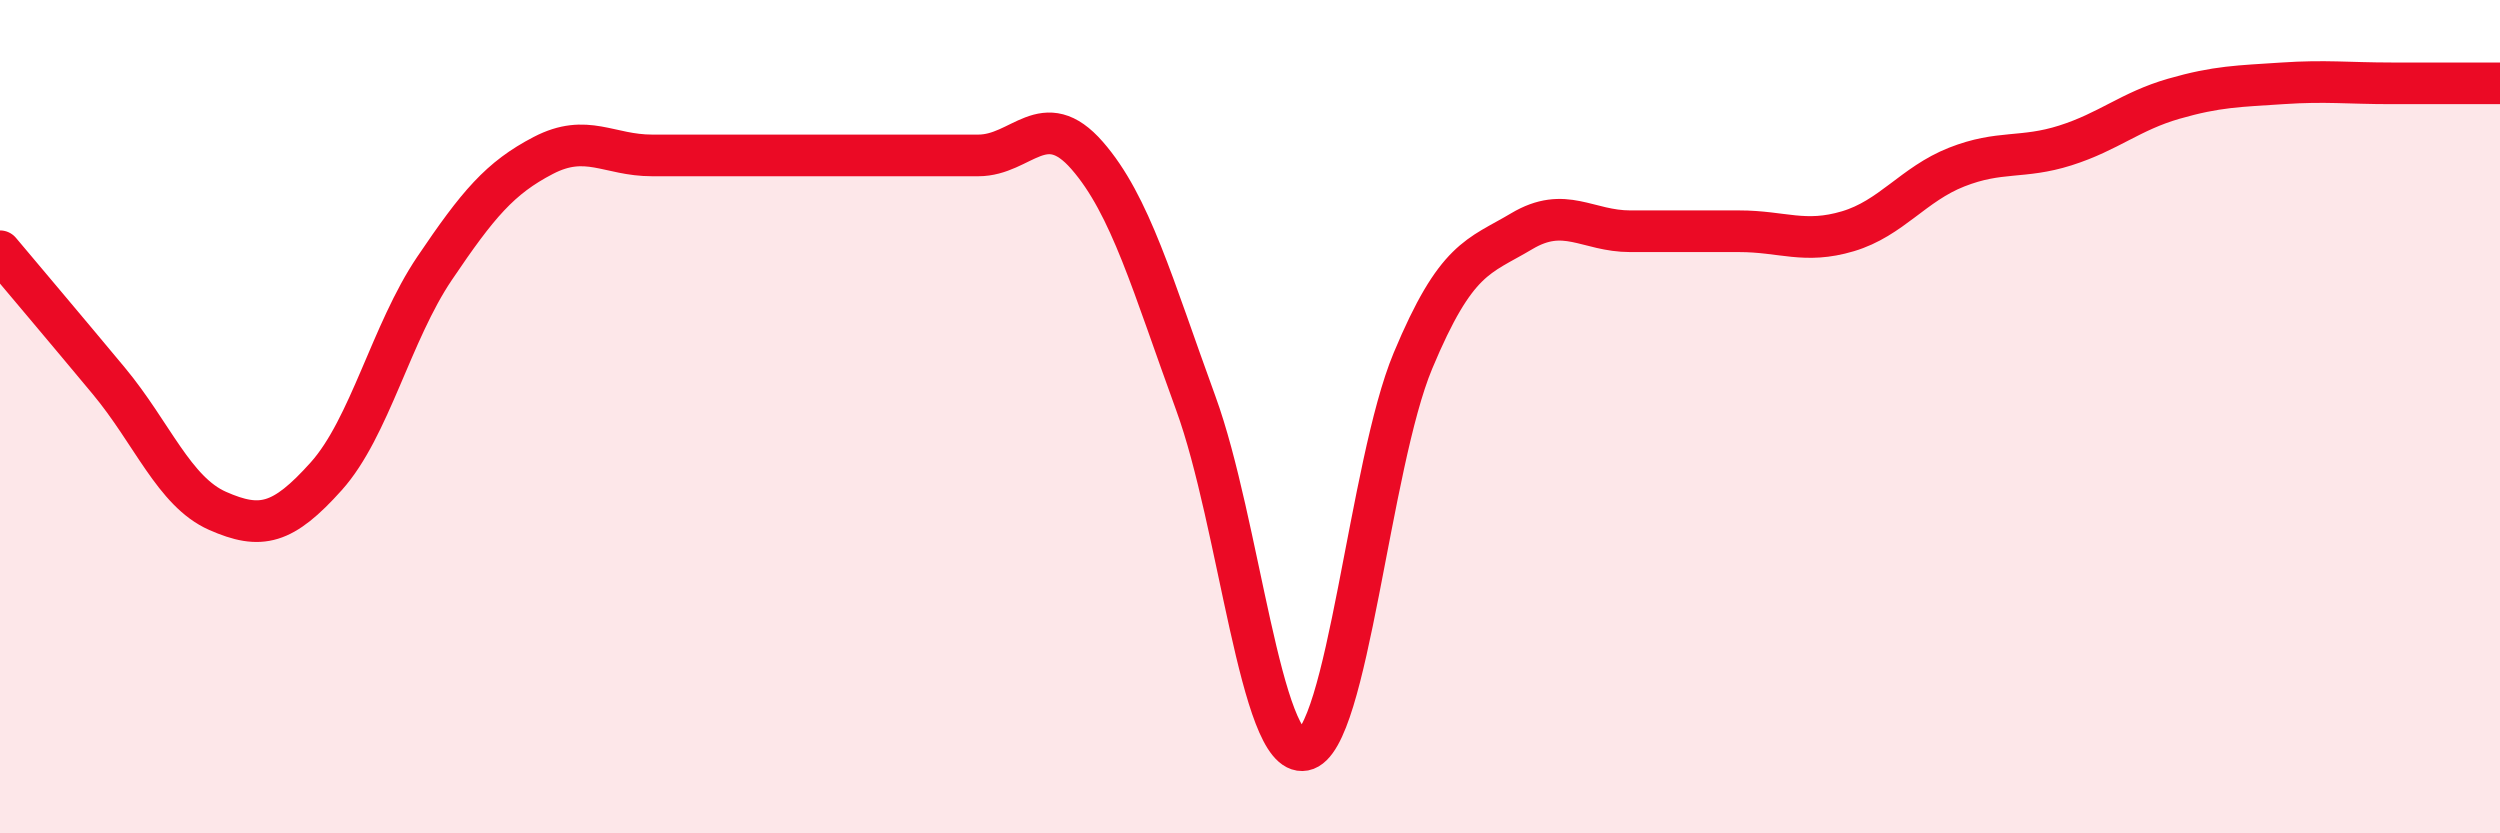
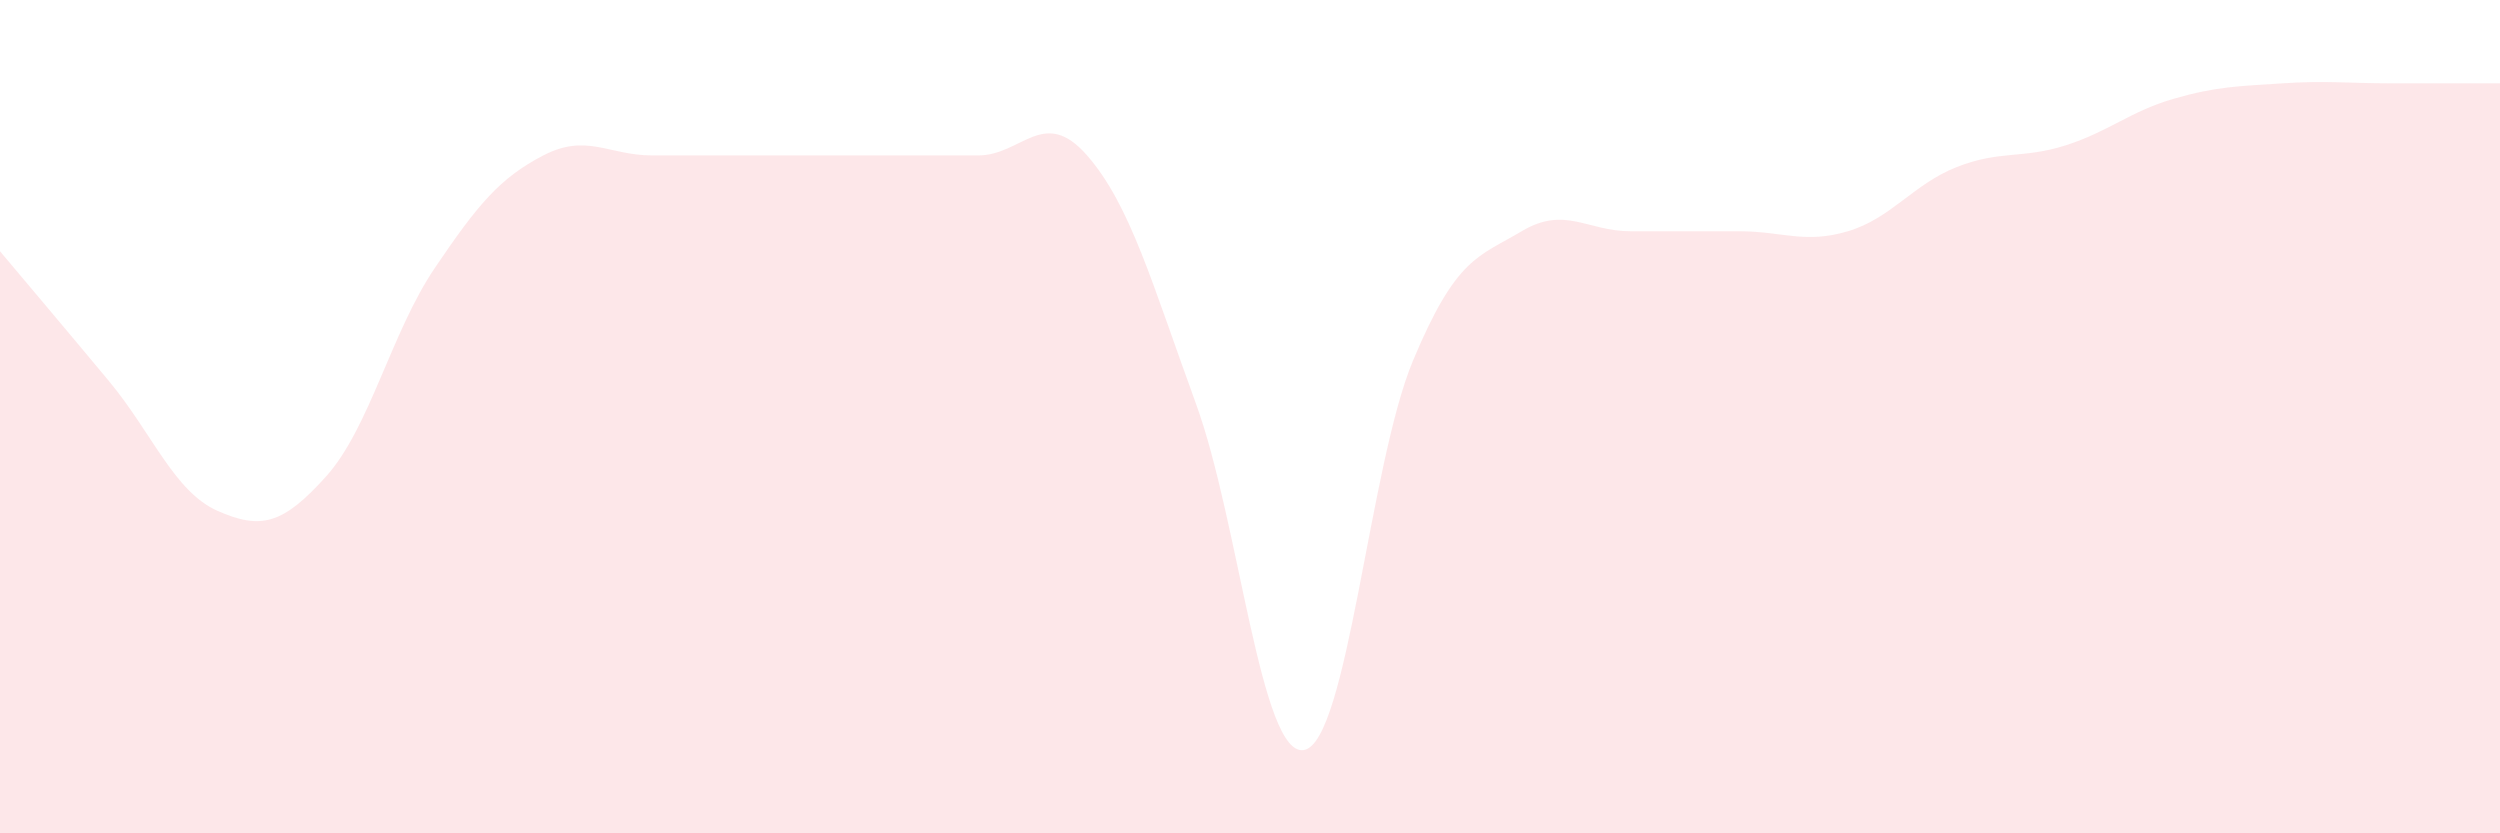
<svg xmlns="http://www.w3.org/2000/svg" width="60" height="20" viewBox="0 0 60 20">
  <path d="M 0,6.03 C 0.52,6.65 1.57,7.89 2.61,9.14 C 3.65,10.39 4.18,11.8 5.22,12.26 C 6.26,12.72 6.79,12.59 7.83,11.43 C 8.87,10.27 9.39,7.98 10.43,6.44 C 11.47,4.9 12,4.27 13.04,3.73 C 14.08,3.19 14.61,3.73 15.65,3.73 C 16.69,3.73 17.22,3.73 18.26,3.73 C 19.3,3.73 19.83,3.73 20.87,3.73 C 21.91,3.73 22.44,3.73 23.48,3.73 C 24.52,3.73 25.05,2.54 26.09,3.73 C 27.13,4.92 27.66,6.83 28.7,9.68 C 29.74,12.53 30.26,18.2 31.3,18 C 32.34,17.8 32.87,11.15 33.91,8.66 C 34.95,6.17 35.48,6.17 36.52,5.55 C 37.56,4.93 38.09,5.55 39.13,5.55 C 40.17,5.55 40.7,5.55 41.74,5.55 C 42.78,5.55 43.31,5.86 44.35,5.55 C 45.39,5.24 45.92,4.42 46.96,4.01 C 48,3.6 48.53,3.82 49.57,3.49 C 50.61,3.16 51.13,2.67 52.17,2.37 C 53.21,2.07 53.74,2.07 54.78,2 C 55.82,1.93 56.35,2 57.39,2 C 58.43,2 59.48,2 60,2L60 20L0 20Z" fill="#EB0A25" opacity="0.1" stroke-linecap="round" stroke-linejoin="round" />
-   <path d="M 0,6.03 C 0.52,6.65 1.57,7.89 2.61,9.14 C 3.65,10.39 4.18,11.8 5.22,12.26 C 6.26,12.72 6.79,12.59 7.83,11.43 C 8.87,10.27 9.39,7.98 10.43,6.44 C 11.47,4.9 12,4.27 13.04,3.73 C 14.08,3.19 14.61,3.73 15.65,3.73 C 16.69,3.73 17.22,3.73 18.26,3.73 C 19.3,3.73 19.83,3.73 20.87,3.73 C 21.91,3.73 22.44,3.73 23.48,3.73 C 24.52,3.73 25.05,2.54 26.09,3.73 C 27.13,4.92 27.66,6.83 28.7,9.68 C 29.74,12.53 30.26,18.2 31.3,18 C 32.34,17.8 32.87,11.15 33.91,8.66 C 34.95,6.17 35.48,6.17 36.52,5.55 C 37.56,4.93 38.09,5.55 39.13,5.55 C 40.17,5.55 40.7,5.55 41.74,5.55 C 42.78,5.55 43.31,5.86 44.35,5.55 C 45.39,5.24 45.92,4.42 46.96,4.01 C 48,3.6 48.53,3.82 49.57,3.49 C 50.61,3.16 51.13,2.67 52.17,2.37 C 53.21,2.07 53.74,2.07 54.78,2 C 55.82,1.93 56.35,2 57.39,2 C 58.43,2 59.48,2 60,2" stroke="#EB0A25" stroke-width="1" fill="none" stroke-linecap="round" stroke-linejoin="round" />
</svg>